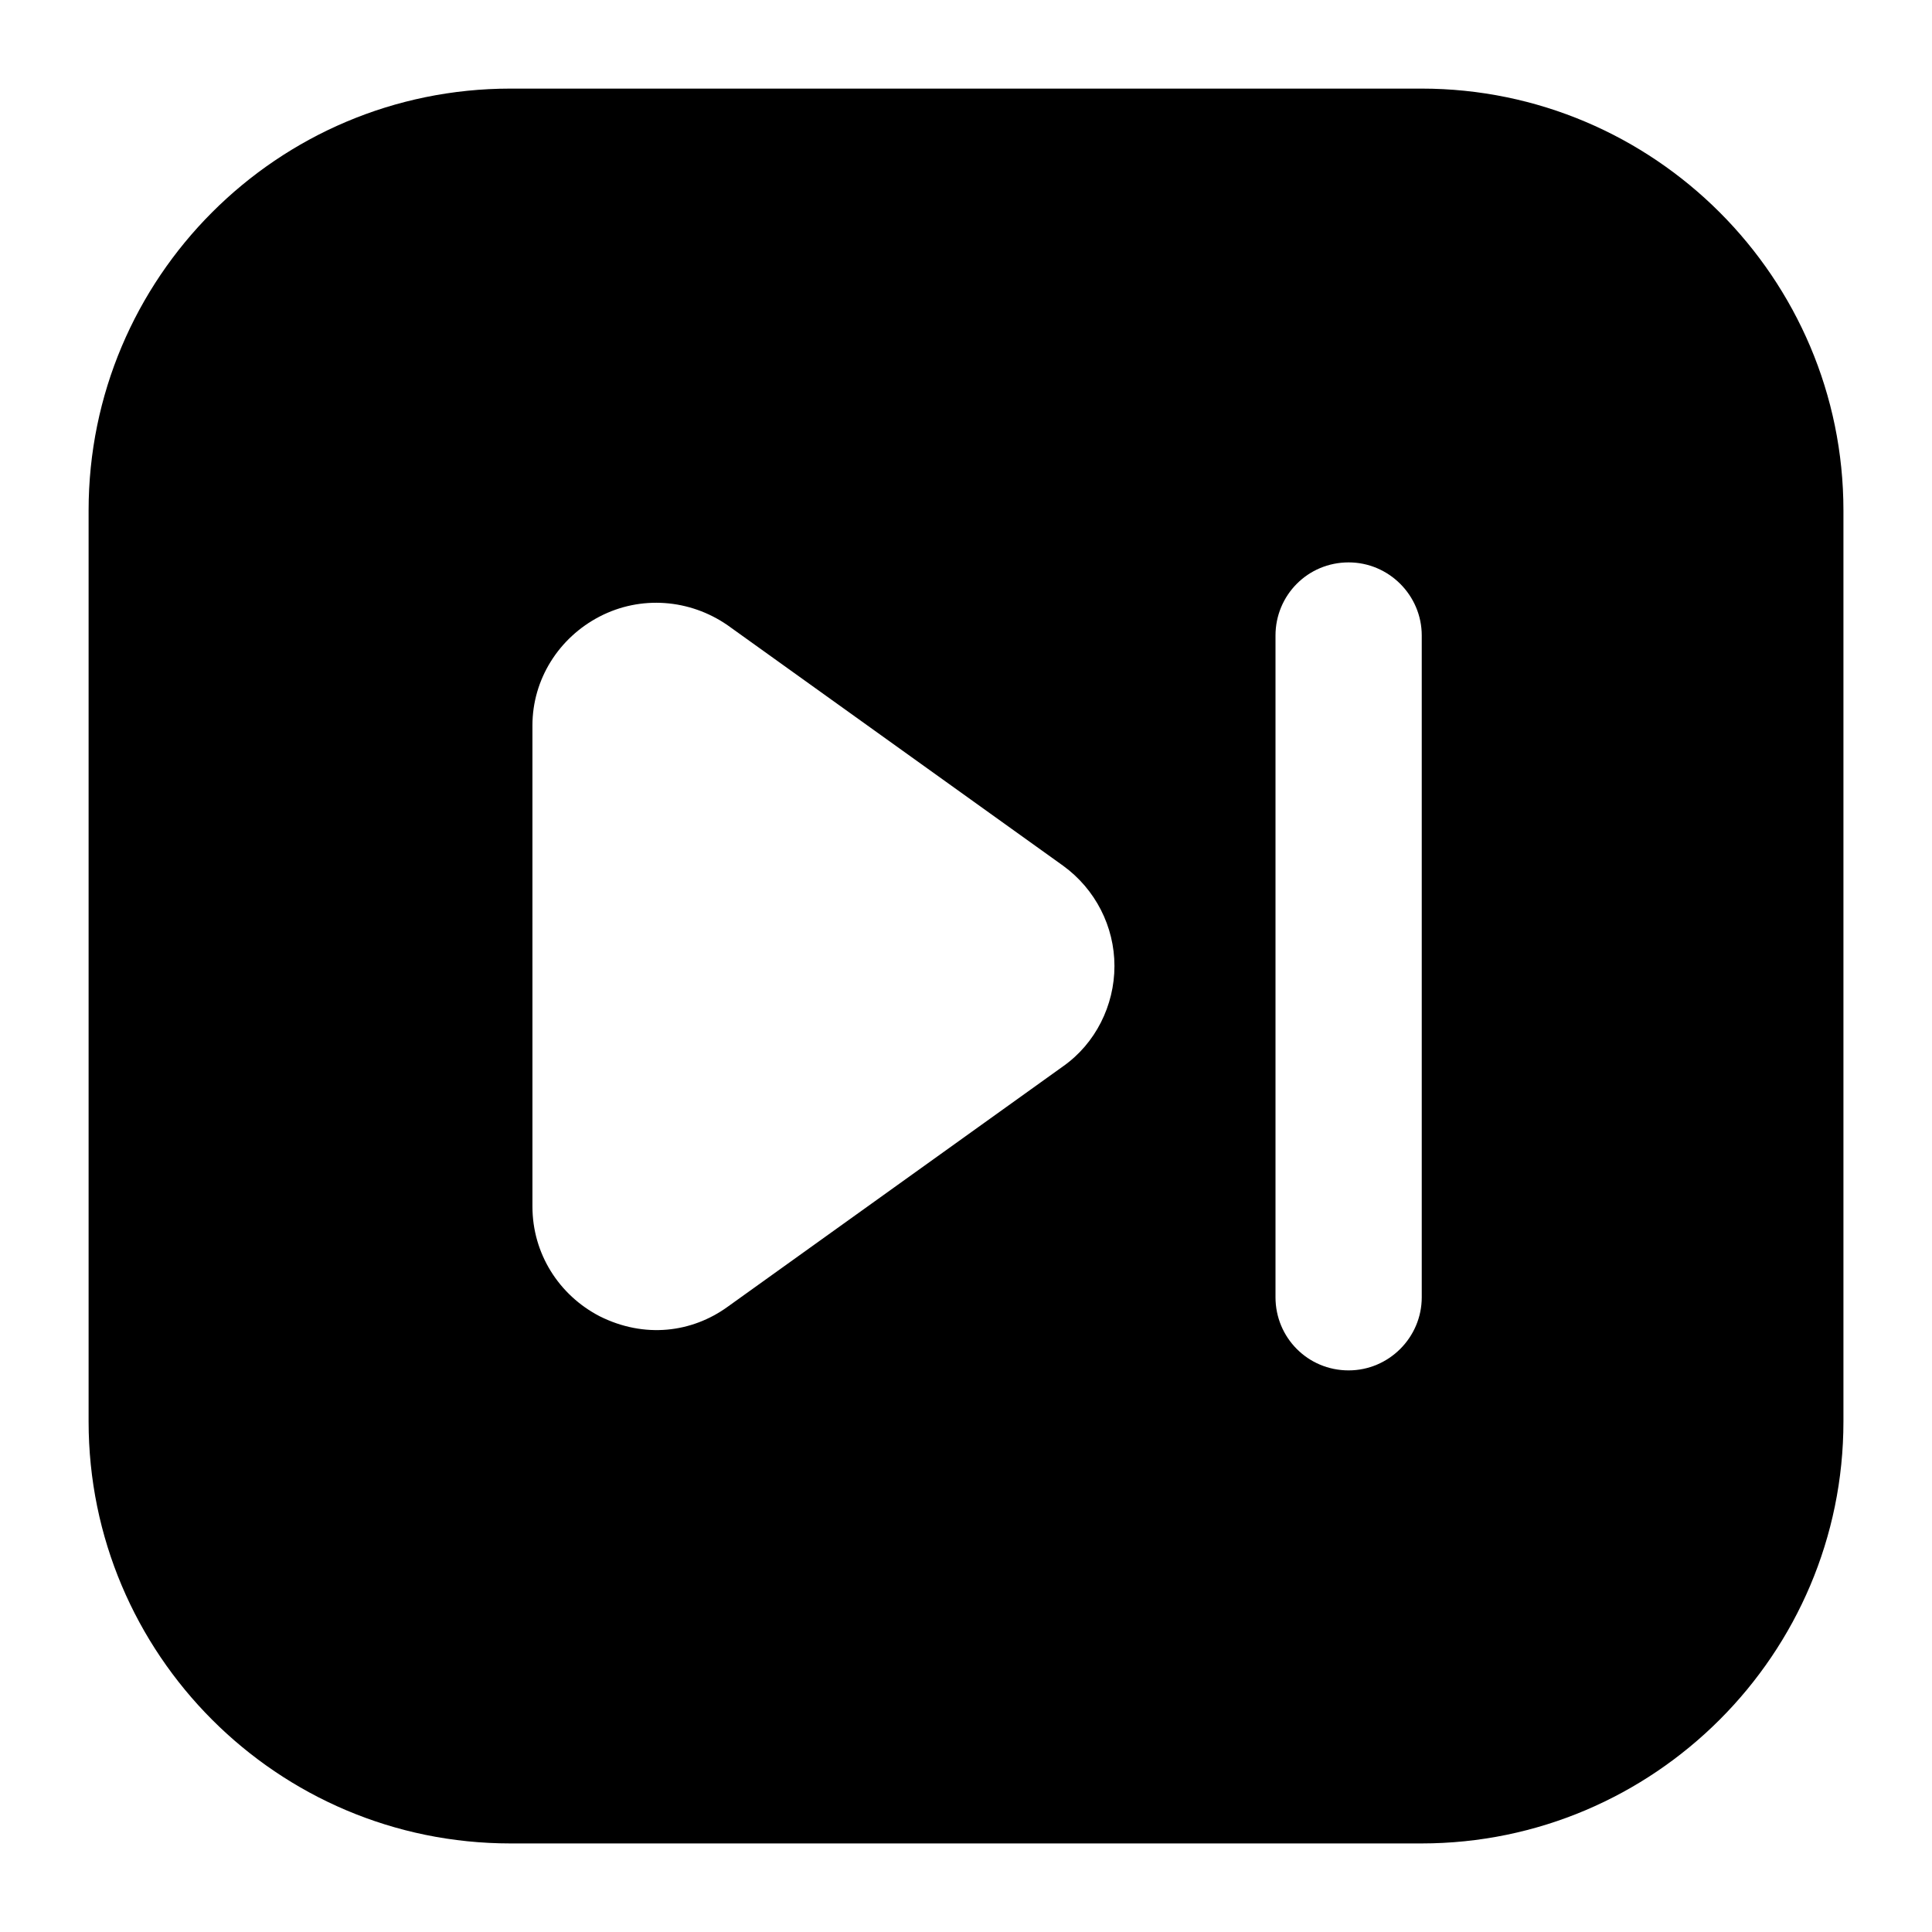
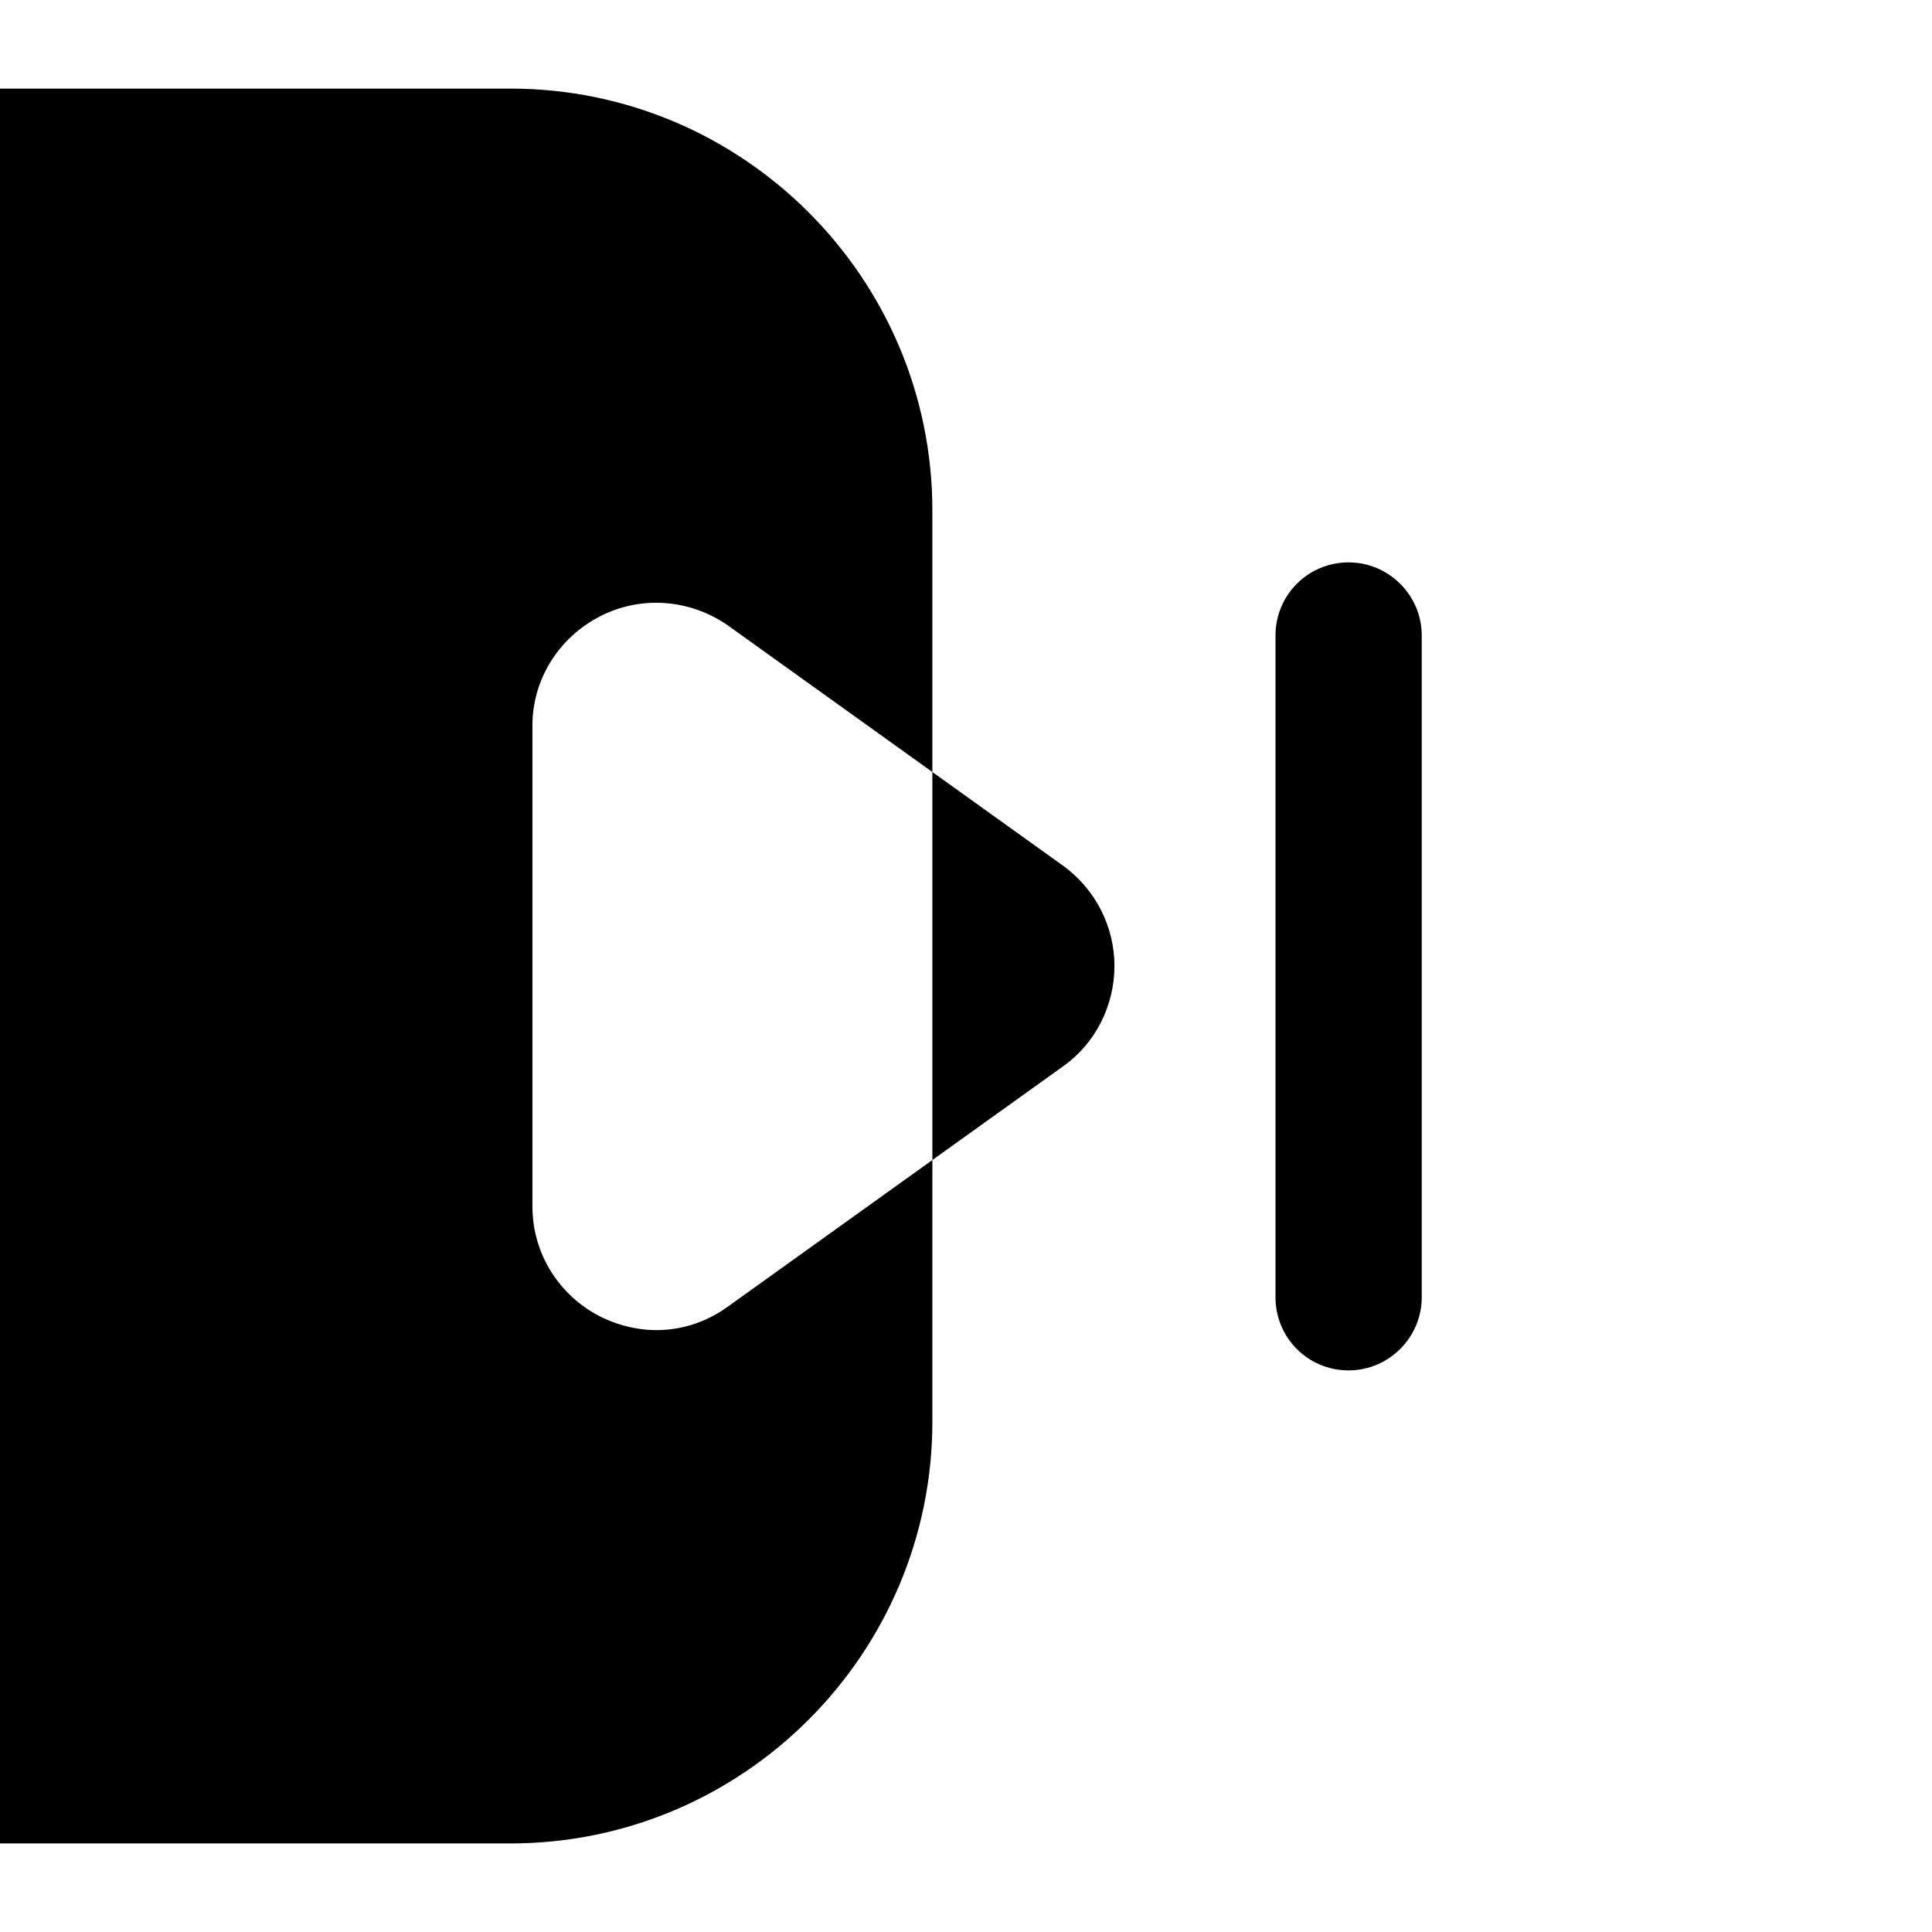
<svg xmlns="http://www.w3.org/2000/svg" fill="#000000" width="800px" height="800px" version="1.1" viewBox="144 144 512 512">
-   <path d="m279.28 632.53h241.44c61.625 0 111.81-50.188 111.81-111.81v-241.44c0-61.617-50.184-111.8-111.81-111.8h-241.44c-61.812 0-111.8 50.188-111.8 111.8v241.44c0 61.621 49.992 111.81 111.8 111.81zm202.74-320.11c0-10.656 8.531-19.379 19.379-19.379 10.66 0 19.379 8.719 19.379 19.379v175.37c0 10.656-8.719 19.379-19.379 19.379-10.848 0-19.379-8.719-19.379-19.379zm-196.92 23.832c0-12.207 6.973-23.254 17.824-28.871 10.852-5.621 23.832-4.652 33.91 2.324l88.938 63.75c8.527 6.203 13.57 16.086 13.57 26.551s-5.043 20.539-13.566 26.547l-88.938 63.754c-9.469 6.856-22.031 8.465-33.91 2.519-10.852-5.617-17.824-16.664-17.824-29.066z" />
+   <path d="m279.28 632.53c61.625 0 111.81-50.188 111.81-111.81v-241.44c0-61.617-50.184-111.8-111.81-111.8h-241.44c-61.812 0-111.8 50.188-111.8 111.8v241.44c0 61.621 49.992 111.81 111.8 111.81zm202.74-320.11c0-10.656 8.531-19.379 19.379-19.379 10.66 0 19.379 8.719 19.379 19.379v175.37c0 10.656-8.719 19.379-19.379 19.379-10.848 0-19.379-8.719-19.379-19.379zm-196.92 23.832c0-12.207 6.973-23.254 17.824-28.871 10.852-5.621 23.832-4.652 33.91 2.324l88.938 63.75c8.527 6.203 13.57 16.086 13.57 26.551s-5.043 20.539-13.566 26.547l-88.938 63.754c-9.469 6.856-22.031 8.465-33.91 2.519-10.852-5.617-17.824-16.664-17.824-29.066z" />
</svg>